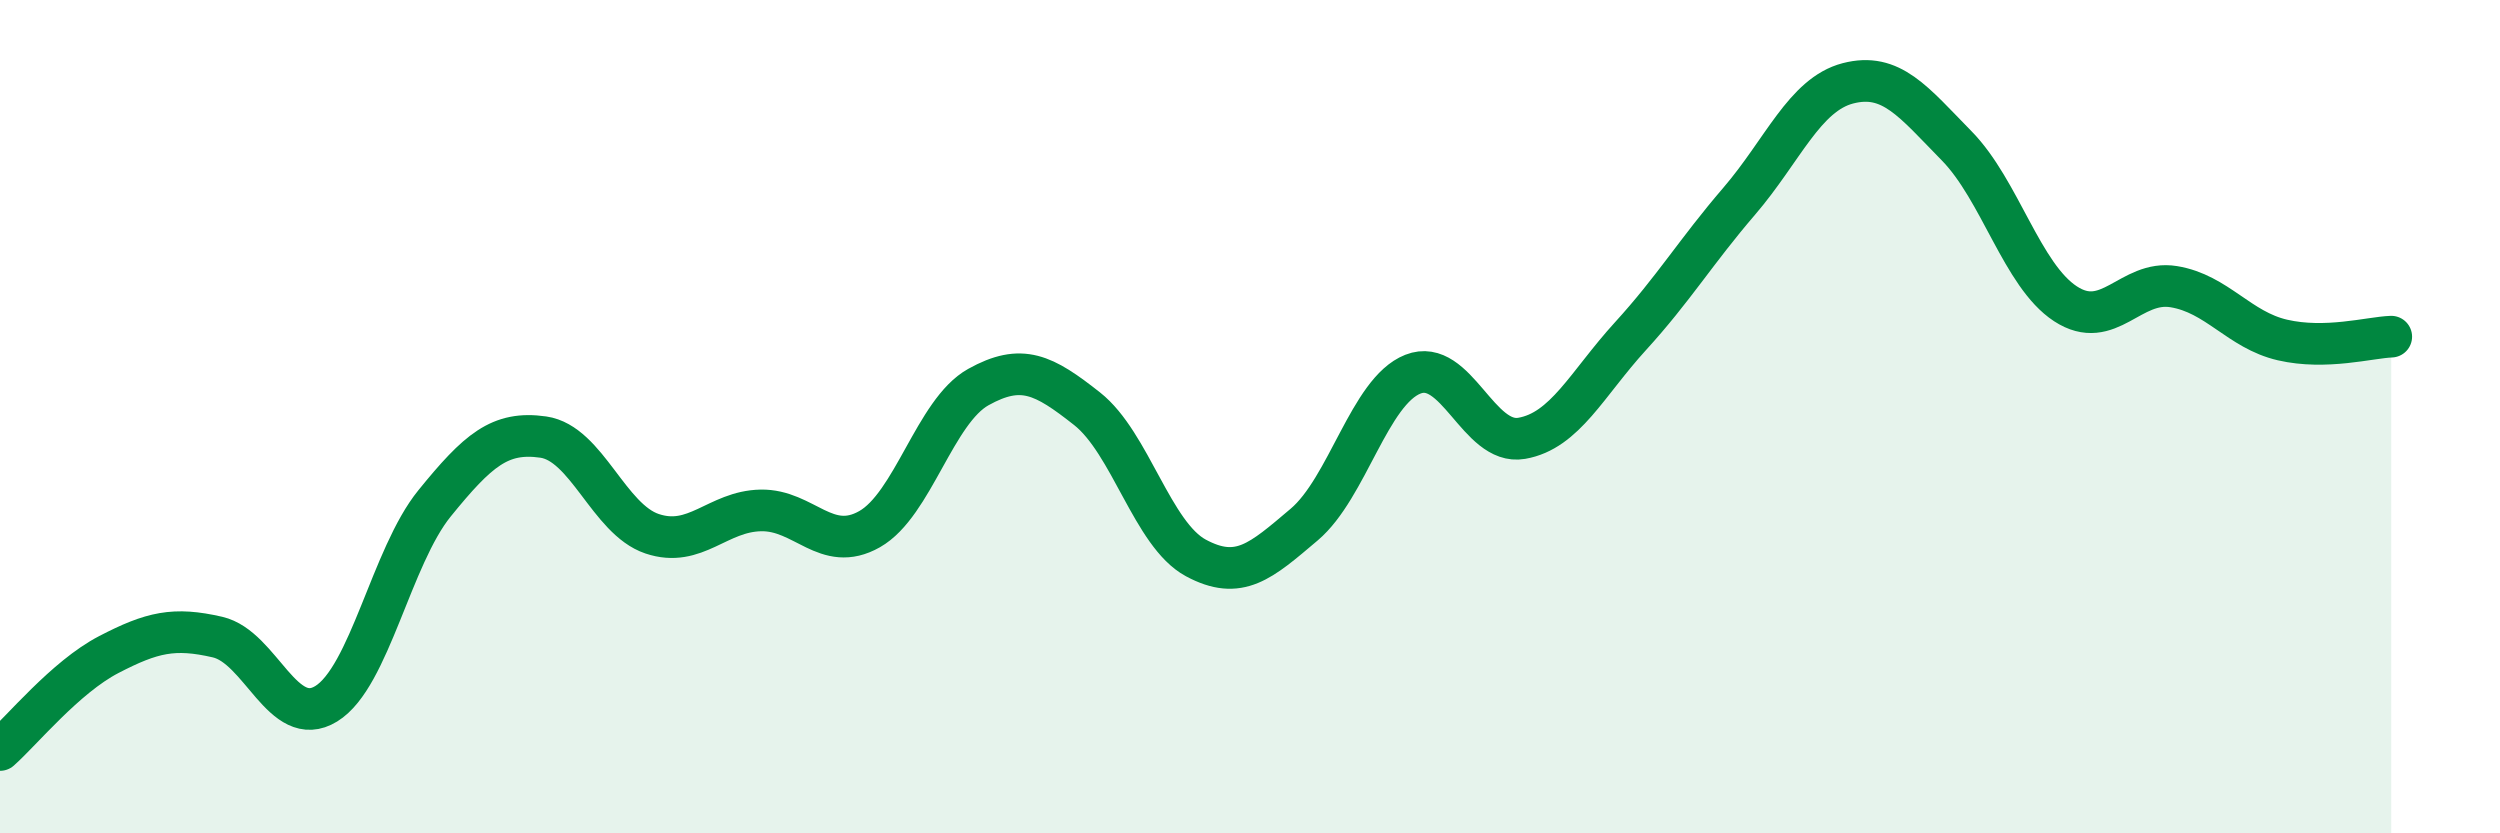
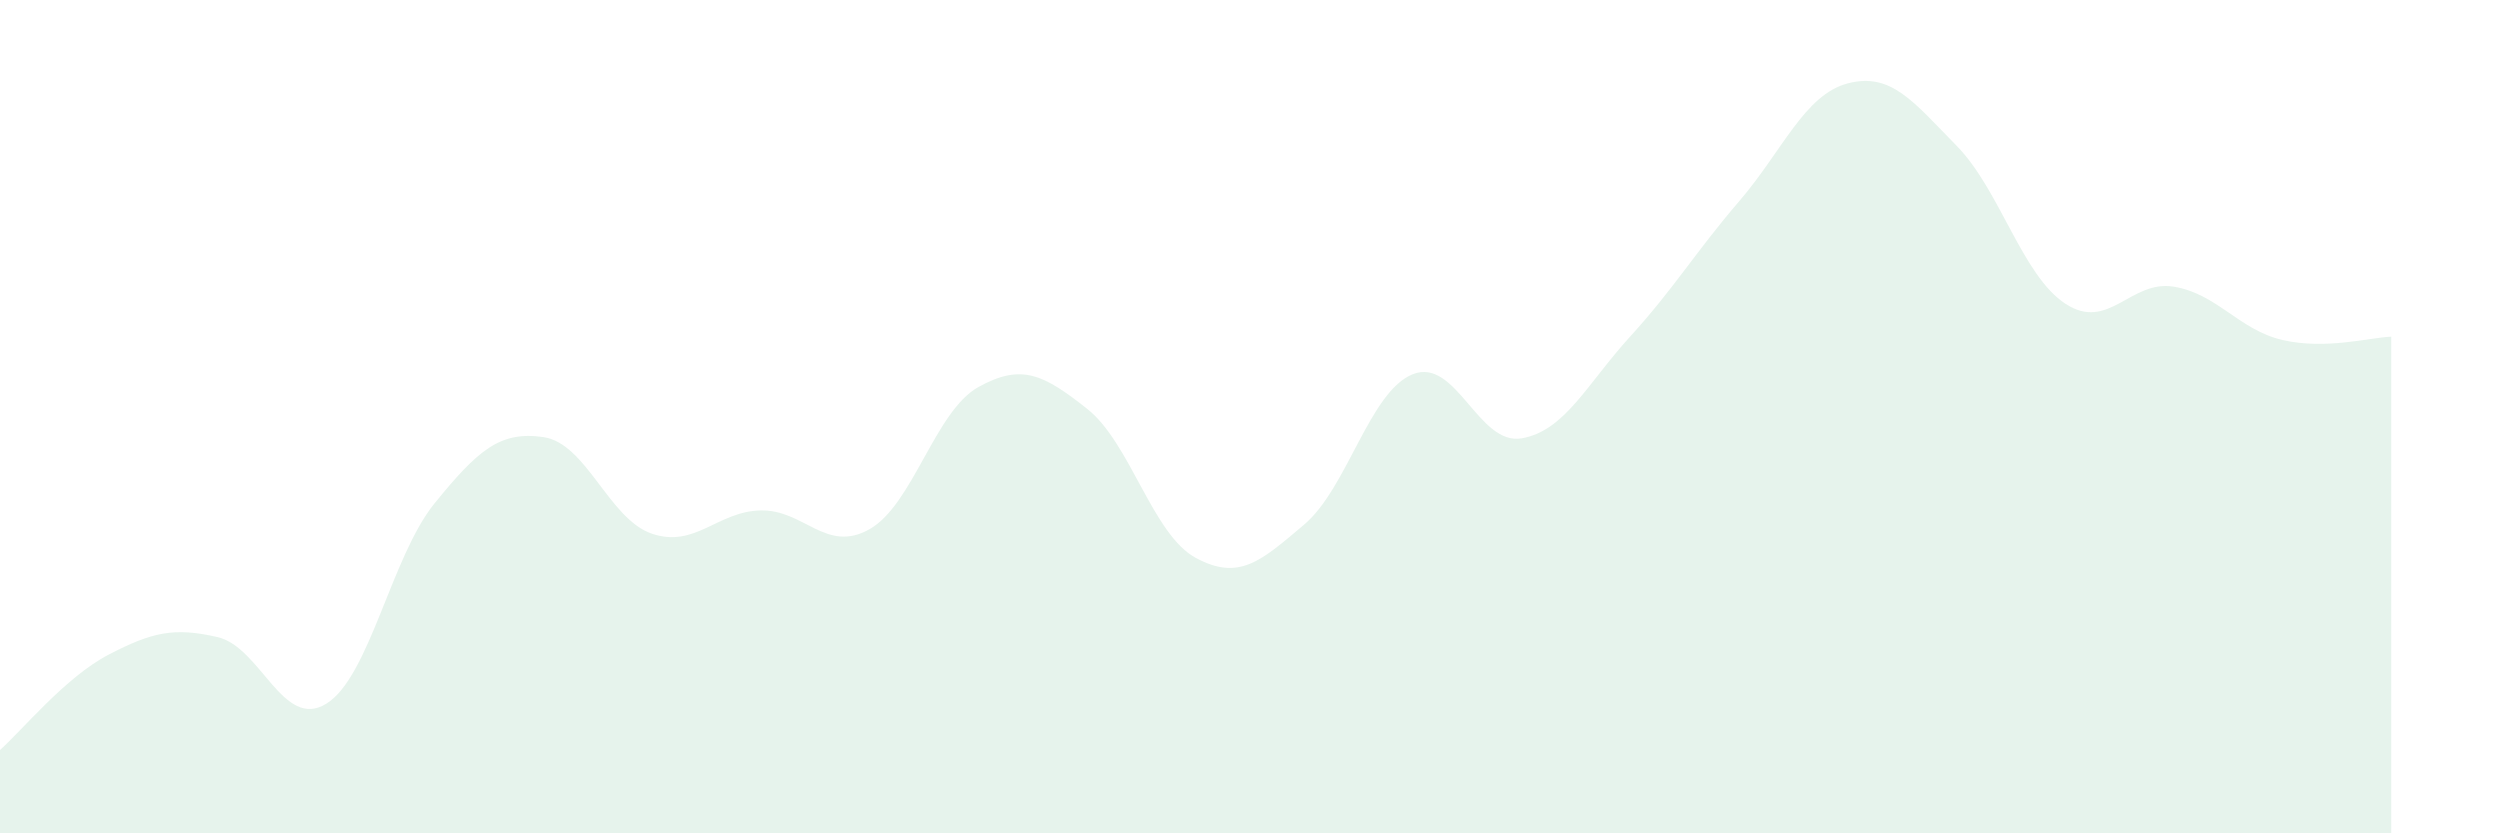
<svg xmlns="http://www.w3.org/2000/svg" width="60" height="20" viewBox="0 0 60 20">
  <path d="M 0,18 C 0.52,17.54 1.57,16.25 2.61,15.71 C 3.65,15.17 4.18,15.05 5.22,15.29 C 6.26,15.53 6.79,17.53 7.83,16.89 C 8.87,16.25 9.39,13.36 10.43,12.08 C 11.47,10.8 12,10.34 13.04,10.49 C 14.08,10.64 14.61,12.46 15.65,12.81 C 16.69,13.16 17.22,12.27 18.26,12.25 C 19.3,12.23 19.83,13.29 20.87,12.7 C 21.91,12.11 22.44,9.87 23.48,9.29 C 24.52,8.71 25.05,8.99 26.09,9.81 C 27.13,10.63 27.66,12.83 28.7,13.39 C 29.74,13.95 30.26,13.47 31.3,12.59 C 32.34,11.71 32.87,9.39 33.91,8.98 C 34.95,8.57 35.48,10.7 36.52,10.52 C 37.56,10.34 38.09,9.21 39.13,8.07 C 40.17,6.93 40.7,6.04 41.74,4.83 C 42.78,3.62 43.31,2.27 44.35,2 C 45.39,1.73 45.92,2.44 46.96,3.5 C 48,4.56 48.53,6.61 49.57,7.29 C 50.61,7.97 51.13,6.71 52.17,6.88 C 53.21,7.05 53.74,7.92 54.78,8.16 C 55.82,8.4 56.87,8.1 57.39,8.08L57.39 20L0 20Z" fill="#008740" opacity="0.1" stroke-linecap="round" stroke-linejoin="round" />
-   <path d="M 0,18 C 0.52,17.54 1.57,16.25 2.61,15.71 C 3.65,15.17 4.18,15.05 5.22,15.29 C 6.26,15.53 6.79,17.53 7.83,16.89 C 8.87,16.25 9.39,13.36 10.43,12.08 C 11.47,10.8 12,10.34 13.04,10.49 C 14.08,10.64 14.61,12.46 15.65,12.81 C 16.69,13.16 17.22,12.27 18.26,12.25 C 19.3,12.23 19.83,13.29 20.87,12.7 C 21.91,12.11 22.44,9.87 23.48,9.29 C 24.52,8.71 25.05,8.99 26.09,9.81 C 27.13,10.63 27.66,12.83 28.7,13.39 C 29.74,13.95 30.26,13.47 31.3,12.59 C 32.34,11.71 32.87,9.39 33.91,8.98 C 34.95,8.57 35.48,10.7 36.52,10.52 C 37.56,10.34 38.09,9.21 39.13,8.07 C 40.17,6.93 40.7,6.04 41.74,4.83 C 42.78,3.62 43.31,2.27 44.35,2 C 45.39,1.73 45.92,2.44 46.96,3.5 C 48,4.56 48.53,6.61 49.57,7.29 C 50.61,7.97 51.13,6.71 52.17,6.88 C 53.21,7.05 53.74,7.92 54.78,8.16 C 55.82,8.4 56.87,8.1 57.39,8.08" stroke="#008740" stroke-width="1" fill="none" stroke-linecap="round" stroke-linejoin="round" />
</svg>